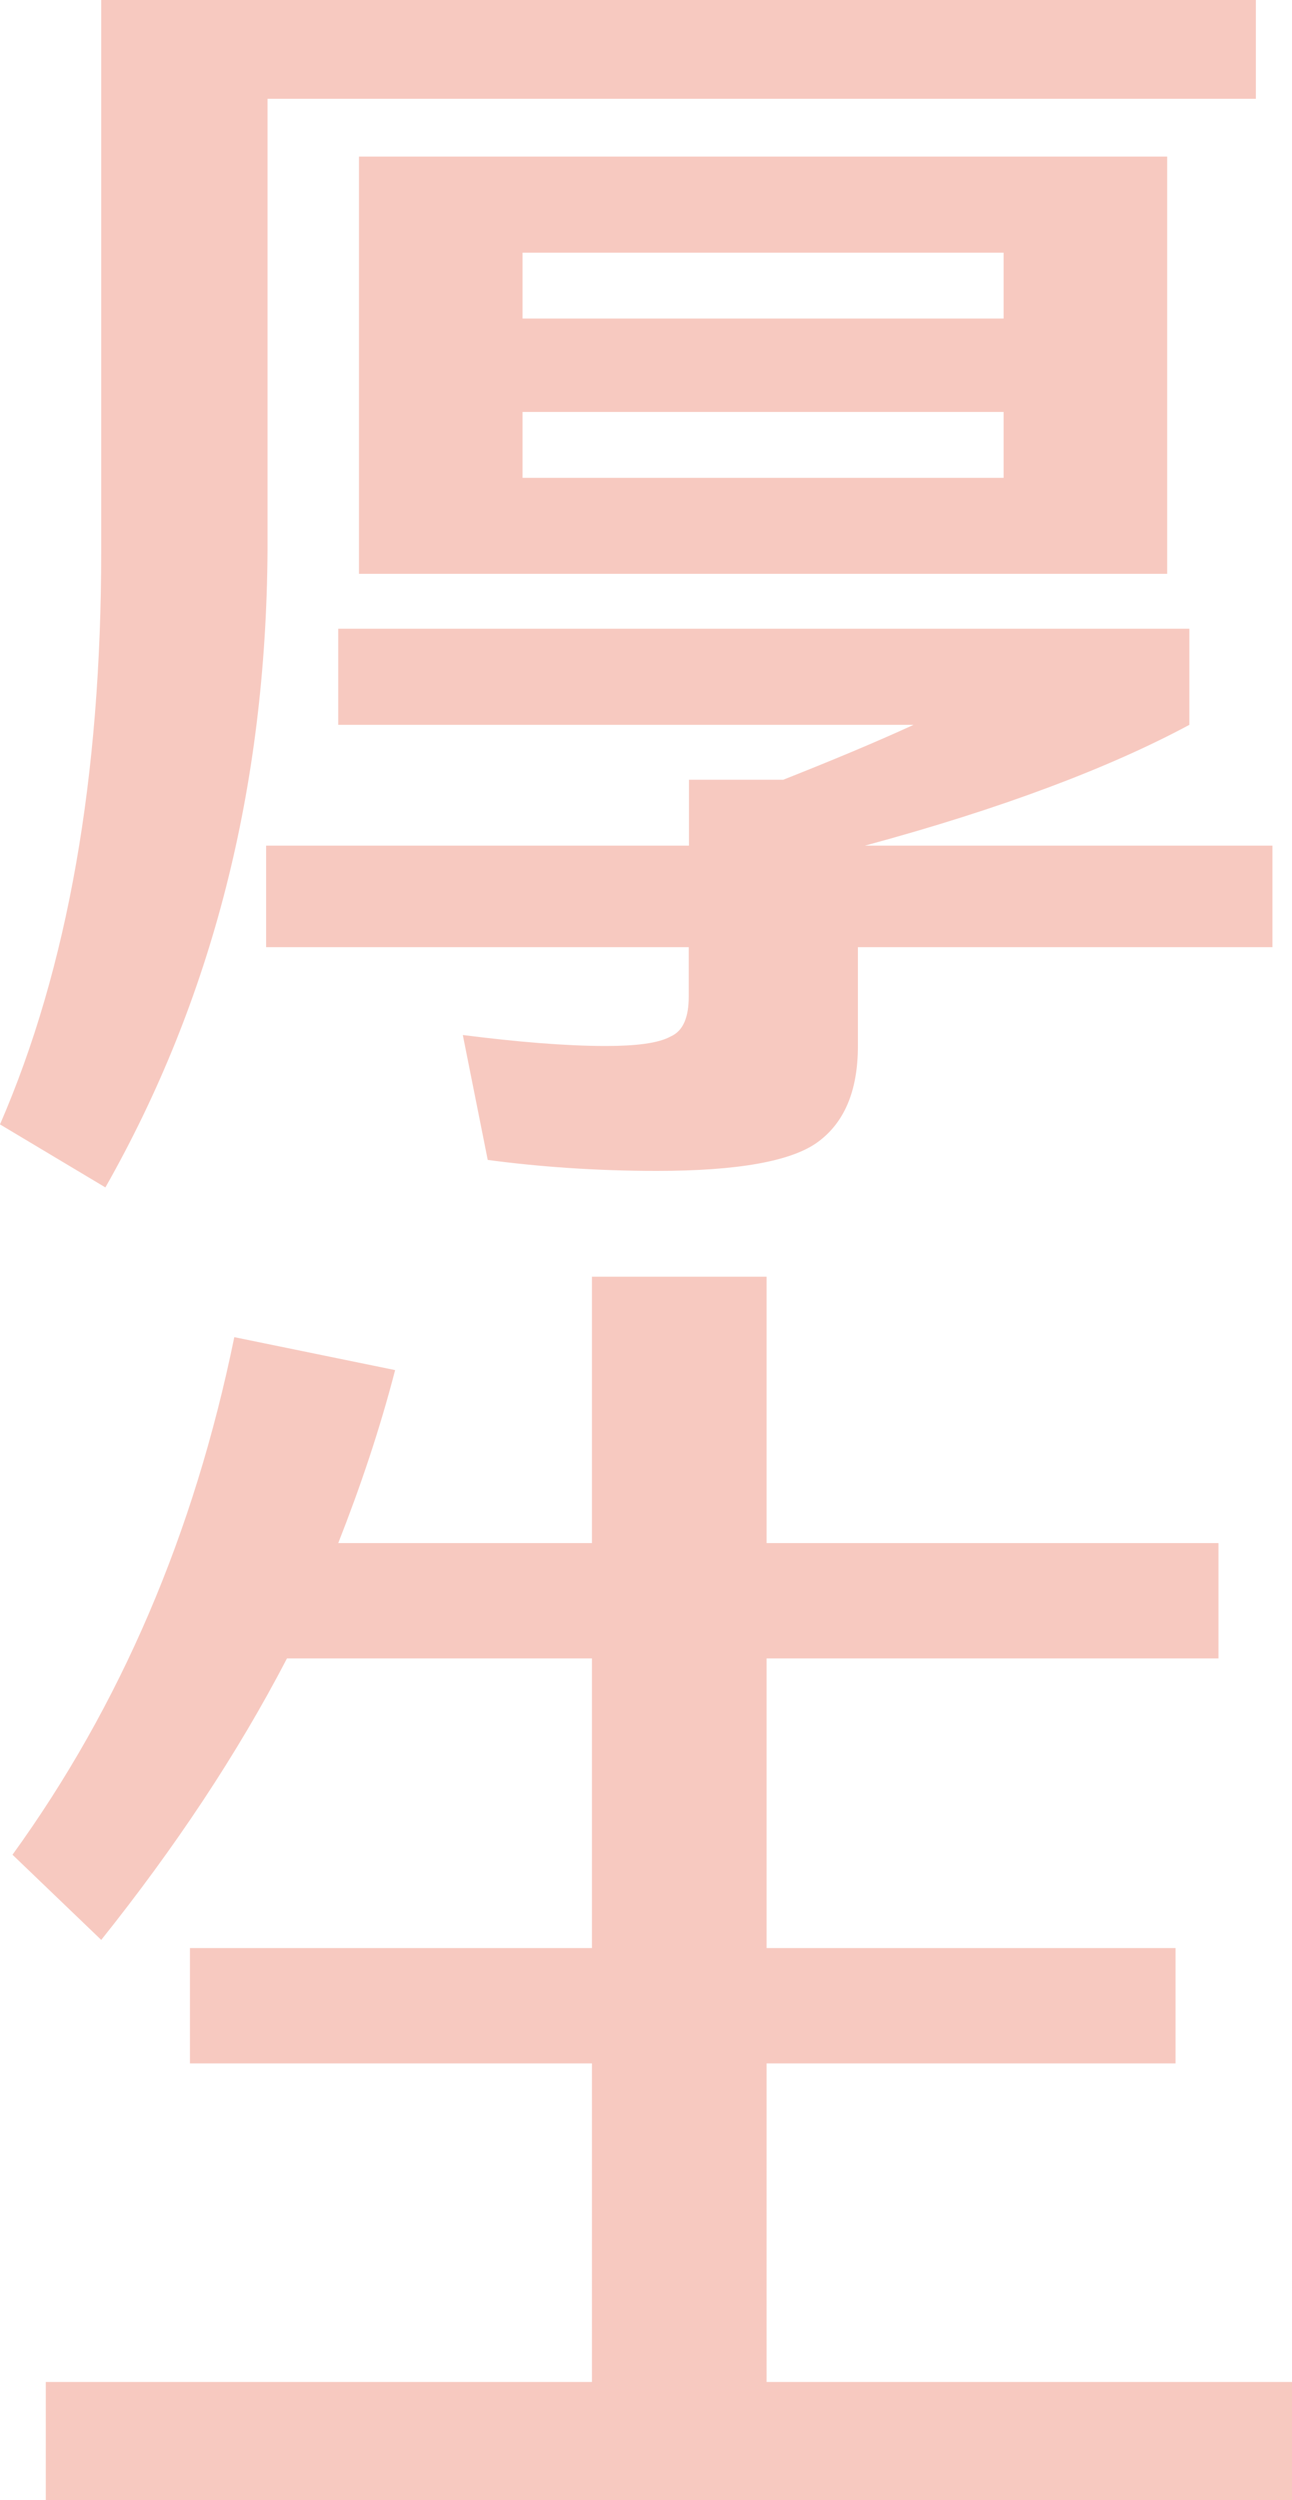
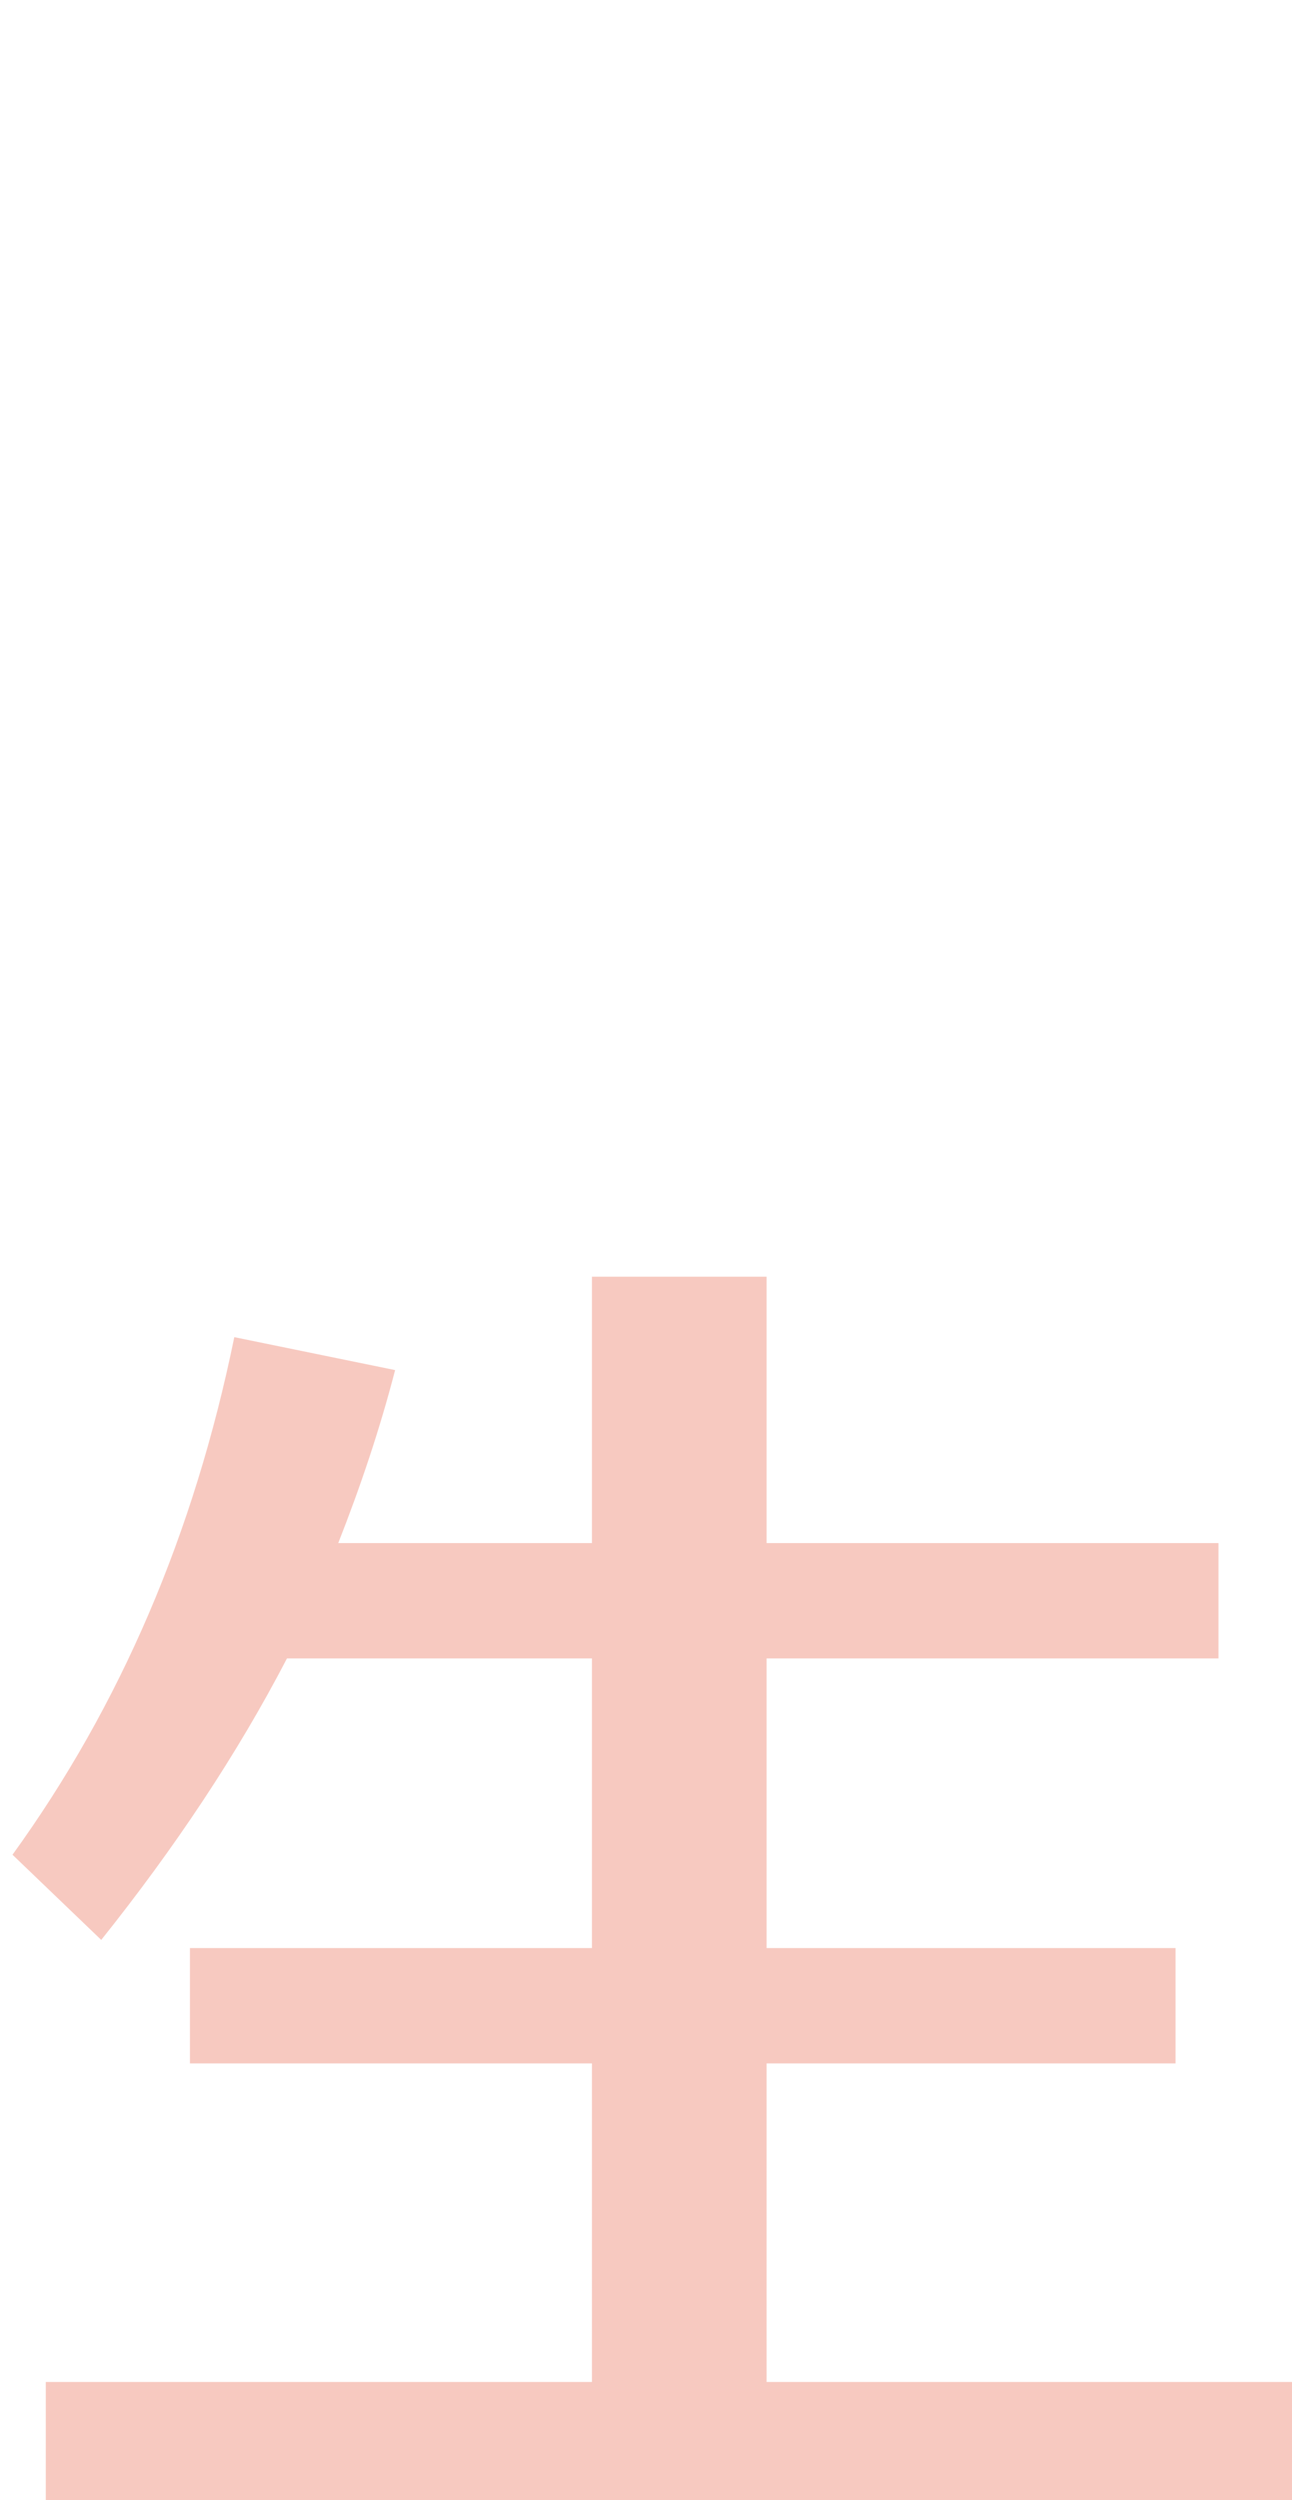
<svg xmlns="http://www.w3.org/2000/svg" width="61" height="118" viewBox="0 0 61 118" fill="none">
-   <path d="M59.294 4.664H12.631V25.981C12.564 37.193 10.014 47.169 4.976 56.046L0 53.071C3.208 45.681 4.779 36.675 4.779 25.986V0H59.294V4.664ZM15.969 29.675H56.154V34.212C52.422 36.218 47.316 38.163 40.837 39.913H60.077V44.706H40.505V49.37C40.505 51.51 39.852 52.998 38.608 53.906C37.364 54.815 34.815 55.266 31.015 55.266C28.133 55.266 25.454 55.071 23.028 54.748L21.851 48.852C24.401 49.175 26.692 49.37 28.595 49.37C30.036 49.37 31.083 49.242 31.668 48.919C32.259 48.657 32.518 48.01 32.518 47.041V44.706H12.564V39.913H32.529V36.803H36.982C39.273 35.895 41.299 35.053 43.134 34.212H15.969V29.675ZM55.107 7.39V27.084H16.948V7.39H55.107ZM24.671 15.036H47.384V11.926H24.671V15.036ZM47.384 19.444H24.671V22.553H47.384V19.444Z" fill="#F7C9C0" />
  <path d="M0.592 87.539C5.697 80.478 9.165 72.375 11.062 63.113L18.655 64.668C17.934 67.454 17.017 70.174 15.97 72.832H27.948V60.26H36.194V72.832H57.528V78.277H36.194V91.947H55.501V97.392H36.194V112.427H61.001V118H2.162V112.427H27.948V97.392H8.968V91.947H27.948V78.277H13.549C11.191 82.813 8.247 87.221 4.78 91.563L0.592 87.544V87.539Z" fill="#F7C9C0" />
</svg>